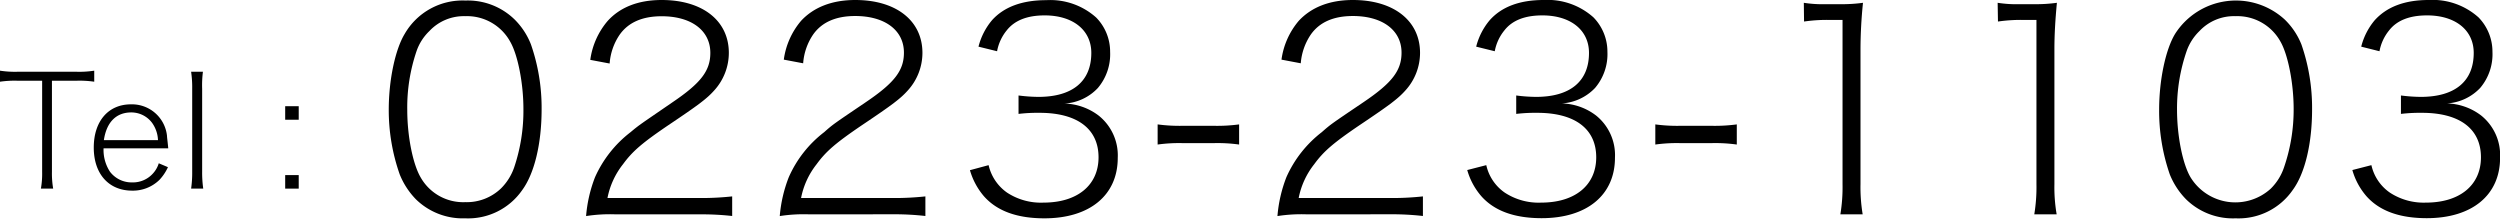
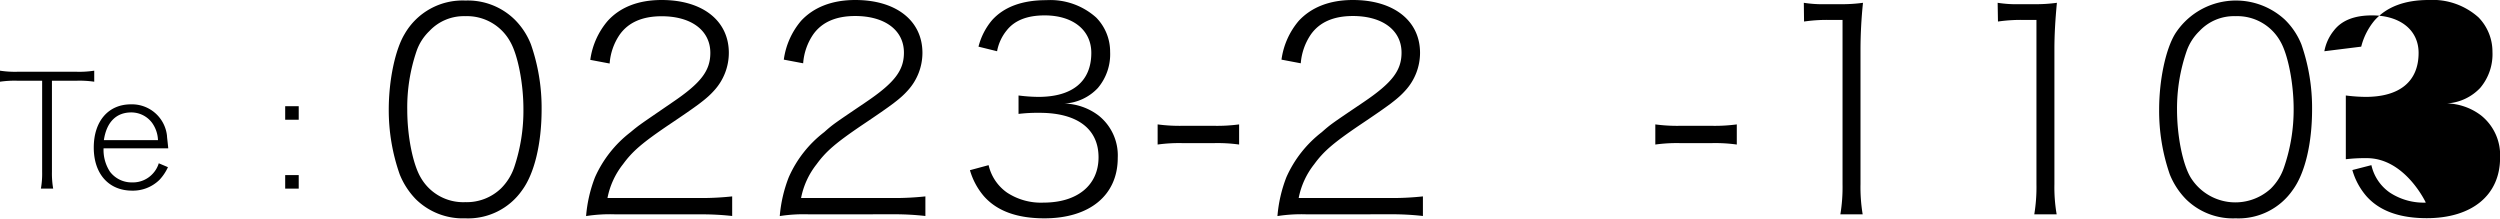
<svg xmlns="http://www.w3.org/2000/svg" viewBox="0 0 321.54 28.11">
  <title>Asset 10</title>
  <g id="Layer_2" data-name="Layer 2">
    <g id="レイヤー_9" data-name="レイヤー 9">
      <path d="M53.49,25.63a9.88,9.88,0,0,1-2.08-3.2A24.91,24.91,0,0,1,50,14.11c0-3.82.83-7.74,2.05-9.75A8.58,8.58,0,0,1,59.86.07,8.6,8.6,0,0,1,66.2,2.52a9.24,9.24,0,0,1,2.09,3.2,24.83,24.83,0,0,1,1.37,8.35c0,4.36-.91,8.21-2.49,10.37a8.46,8.46,0,0,1-7.34,3.64A8.62,8.62,0,0,1,53.49,25.63ZM55.22,4a6.5,6.5,0,0,0-1.65,2.59,22.39,22.39,0,0,0-1.19,7.52c0,3.42.72,7,1.73,8.72A6.29,6.29,0,0,0,59.83,26a6.36,6.36,0,0,0,4.61-1.77,7.06,7.06,0,0,0,1.69-2.7A22.77,22.77,0,0,0,67.32,14c0-3.28-.72-6.95-1.7-8.64a6.34,6.34,0,0,0-5.79-3.28A6.06,6.06,0,0,0,55.22,4Z" />
      <path d="M79.2,27.57a19.79,19.79,0,0,0-3.82.22,17.76,17.76,0,0,1,1.15-5A15,15,0,0,1,81.1,17C82.29,16,82.36,16,86.47,13.17c3.67-2.48,4.89-4.06,4.89-6.37,0-2.88-2.44-4.71-6.26-4.71q-3.72,0-5.4,2.37a7.53,7.53,0,0,0-1.29,3.71L75.92,7.7a9.71,9.71,0,0,1,2.23-5C79.74.94,82.08,0,85.1,0c5.26,0,8.64,2.66,8.64,6.8a7.19,7.19,0,0,1-1.87,4.82c-.94,1.05-1.91,1.8-5.94,4.5-3.28,2.23-4.57,3.31-5.8,5a10.11,10.11,0,0,0-2,4.35H90a37.05,37.05,0,0,0,4.17-.21v2.52A35,35,0,0,0,90,27.57Z" />
      <path d="M104.11,27.57a19.85,19.85,0,0,0-3.82.22,17.67,17.67,0,0,1,1.16-5A14.82,14.82,0,0,1,106,17c1.18-1.05,1.26-1.08,5.36-3.86,3.67-2.48,4.9-4.06,4.9-6.37,0-2.88-2.45-4.71-6.27-4.71q-3.72,0-5.4,2.37a7.53,7.53,0,0,0-1.29,3.71l-2.49-.47a9.71,9.71,0,0,1,2.23-5C104.65.94,107,0,110,0c5.26,0,8.64,2.66,8.64,6.8a7.19,7.19,0,0,1-1.87,4.82c-.94,1.05-1.91,1.8-5.94,4.5-3.28,2.23-4.57,3.31-5.8,5a10.11,10.11,0,0,0-2,4.35h11.81a37.37,37.37,0,0,0,4.18-.21v2.52a35.33,35.33,0,0,0-4.18-.22Z" />
      <path d="M127.15,21.24a5.92,5.92,0,0,0,2.37,3.53,7.94,7.94,0,0,0,4.68,1.29c4.36,0,7.09-2.23,7.09-5.83s-2.66-5.72-7.59-5.72a20.8,20.8,0,0,0-2.7.14V12.28a21,21,0,0,0,2.56.18c4.39,0,6.8-2,6.8-5.66,0-2.91-2.34-4.82-6-4.82-2.26,0-3.88.65-4.89,1.94a5.93,5.93,0,0,0-1.23,2.67L125.85,6a8.53,8.53,0,0,1,1.73-3.39c1.55-1.73,3.89-2.59,7-2.59a8.85,8.85,0,0,1,6.4,2.23,6.27,6.27,0,0,1,1.8,4.43,6.72,6.72,0,0,1-1.58,4.64,6.38,6.38,0,0,1-4.28,2,7.57,7.57,0,0,1,4.39,1.55,6.55,6.55,0,0,1,2.45,5.44c0,4.79-3.6,7.77-9.43,7.77-3.5,0-6.09-.93-7.78-2.84a8.93,8.93,0,0,1-1.8-3.35Z" />
      <path d="M148.89,16a21.28,21.28,0,0,0,3.28.18h3.89a21.46,21.46,0,0,0,3.31-.18v2.59a20,20,0,0,0-3.31-.18h-3.89a20.08,20.08,0,0,0-3.28.18Z" />
      <path d="M168.12,27.57a19.79,19.79,0,0,0-3.82.22,17.76,17.76,0,0,1,1.15-5A15,15,0,0,1,170,17c1.19-1.05,1.26-1.08,5.37-3.86,3.67-2.48,4.89-4.06,4.89-6.37,0-2.88-2.45-4.71-6.26-4.71q-3.72,0-5.4,2.37a7.63,7.63,0,0,0-1.3,3.71l-2.48-.47a9.71,9.71,0,0,1,2.23-5C168.66.94,171,0,174,0c5.25,0,8.64,2.66,8.64,6.8a7.19,7.19,0,0,1-1.87,4.82c-.94,1.05-1.91,1.8-5.94,4.5-3.28,2.23-4.57,3.31-5.8,5a10.11,10.11,0,0,0-2,4.35h11.81a37.05,37.05,0,0,0,4.17-.21v2.52a35.15,35.15,0,0,0-4.17-.22Z" />
-       <path d="M191.16,21.24a5.83,5.83,0,0,0,2.37,3.53,7.94,7.94,0,0,0,4.68,1.29c4.36,0,7.09-2.23,7.09-5.83s-2.66-5.72-7.59-5.72a20.7,20.7,0,0,0-2.7.14V12.28a20.68,20.68,0,0,0,2.55.18c4.4,0,6.81-2,6.81-5.66,0-2.91-2.34-4.82-6-4.82-2.27,0-3.89.65-4.89,1.94a5.93,5.93,0,0,0-1.23,2.67L189.86,6a8.53,8.53,0,0,1,1.73-3.39C193.14.86,195.48,0,198.54,0a8.86,8.86,0,0,1,6.4,2.23,6.31,6.31,0,0,1,1.8,4.43,6.72,6.72,0,0,1-1.58,4.64,6.42,6.42,0,0,1-4.28,2,7.59,7.59,0,0,1,4.39,1.55,6.54,6.54,0,0,1,2.44,5.44c0,4.79-3.6,7.77-9.43,7.77-3.49,0-6.08-.93-7.77-2.84a8.8,8.8,0,0,1-1.8-3.35Z" />
      <path d="M212.9,16a21.2,21.2,0,0,0,3.28.18h3.88a21.52,21.52,0,0,0,3.32-.18v2.59a20.11,20.11,0,0,0-3.32-.18h-3.88a20,20,0,0,0-3.28.18Z" />
      <path d="M232,.36a15.8,15.8,0,0,0,2.8.18h2a19.83,19.83,0,0,0,2.81-.18,59.51,59.51,0,0,0-.32,6V23.69a21.38,21.38,0,0,0,.28,3.88H236.7a21.38,21.38,0,0,0,.28-3.88V2.56h-2a20.39,20.39,0,0,0-2.95.21Z" />
      <path d="M256.93.36a15.85,15.85,0,0,0,2.81.18h2a19.83,19.83,0,0,0,2.81-.18c-.21,2.23-.32,4.1-.32,6V23.69a20.45,20.45,0,0,0,.29,3.88h-2.88a21.38,21.38,0,0,0,.28-3.88V2.56h-2a20.49,20.49,0,0,0-2.95.21Z" />
      <path d="M281.16,25.63a9.75,9.75,0,0,1-2.09-3.2,24.91,24.91,0,0,1-1.37-8.32c0-3.82.83-7.74,2.05-9.75a9.28,9.28,0,0,1,14.11-1.84A9.24,9.24,0,0,1,296,5.72a24.83,24.83,0,0,1,1.37,8.35c0,4.36-.9,8.21-2.49,10.37a8.46,8.46,0,0,1-7.34,3.64A8.59,8.59,0,0,1,281.16,25.63ZM282.88,4a6.62,6.62,0,0,0-1.65,2.59A22.64,22.64,0,0,0,280,14.07c0,3.42.72,7,1.73,8.72a6.76,6.76,0,0,0,10.33,1.47,6.94,6.94,0,0,0,1.69-2.7A22.77,22.77,0,0,0,295,14c0-3.28-.72-6.95-1.69-8.64a6.34,6.34,0,0,0-5.8-3.28A6.08,6.08,0,0,0,282.88,4Z" />
-       <path d="M305,21.24a5.83,5.83,0,0,0,2.37,3.53A7.94,7.94,0,0,0,312,26.06c4.36,0,7.09-2.23,7.09-5.83s-2.66-5.72-7.59-5.72a20.7,20.7,0,0,0-2.7.14V12.28a20.82,20.82,0,0,0,2.55.18c4.4,0,6.81-2,6.81-5.66,0-2.91-2.34-4.82-6-4.82-2.27,0-3.89.65-4.89,1.94a5.93,5.93,0,0,0-1.23,2.67L303.69,6a8.53,8.53,0,0,1,1.73-3.39C307,.86,309.31,0,312.37,0a8.86,8.86,0,0,1,6.4,2.23,6.31,6.31,0,0,1,1.8,4.43A6.72,6.72,0,0,1,319,11.3a6.4,6.4,0,0,1-4.28,2,7.59,7.59,0,0,1,4.39,1.55,6.54,6.54,0,0,1,2.44,5.44c0,4.79-3.59,7.77-9.43,7.77-3.49,0-6.08-.93-7.77-2.84a8.8,8.8,0,0,1-1.8-3.35Z" />
+       <path d="M305,21.24a5.83,5.83,0,0,0,2.37,3.53A7.94,7.94,0,0,0,312,26.06s-2.66-5.72-7.59-5.72a20.7,20.7,0,0,0-2.7.14V12.28a20.82,20.82,0,0,0,2.55.18c4.4,0,6.81-2,6.81-5.66,0-2.91-2.34-4.82-6-4.82-2.27,0-3.89.65-4.89,1.94a5.93,5.93,0,0,0-1.23,2.67L303.69,6a8.53,8.53,0,0,1,1.73-3.39C307,.86,309.31,0,312.37,0a8.86,8.86,0,0,1,6.4,2.23,6.31,6.31,0,0,1,1.8,4.43A6.72,6.72,0,0,1,319,11.3a6.4,6.4,0,0,1-4.28,2,7.59,7.59,0,0,1,4.39,1.55,6.54,6.54,0,0,1,2.44,5.44c0,4.79-3.59,7.77-9.43,7.77-3.49,0-6.08-.93-7.77-2.84a8.8,8.8,0,0,1-1.8-3.35Z" />
      <path d="M6.68,22.1a11.33,11.33,0,0,0,.16,2.16H5.26a11.07,11.07,0,0,0,.16-2.16V10.38H2.18A13.09,13.09,0,0,0,0,10.51V9.09a12.48,12.48,0,0,0,2.18.14H9.92a12.43,12.43,0,0,0,2.2-.14v1.42a13.05,13.05,0,0,0-2.2-.13H6.68Z" />
      <path d="M13.32,19.08a5.12,5.12,0,0,0,.82,3A3.49,3.49,0,0,0,17,23.46a3.45,3.45,0,0,0,2.7-1.18A3.37,3.37,0,0,0,20.42,21l1.18.5a6,6,0,0,1-1.08,1.62A4.88,4.88,0,0,1,17,24.52c-3,0-4.94-2.14-4.94-5.54s1.88-5.56,4.78-5.56a4.53,4.53,0,0,1,4.64,4.06c0,.18.08.72.16,1.6Zm7-1.06a4.08,4.08,0,0,0-.76-2.22,3.33,3.33,0,0,0-2.68-1.34c-1.94,0-3.18,1.26-3.52,3.56Z" />
-       <path d="M26.1,9.23A13.63,13.63,0,0,0,26,11.42V22.1a14.7,14.7,0,0,0,.14,2.16H24.58a14.34,14.34,0,0,0,.14-2.16V11.39a13.64,13.64,0,0,0-.14-2.16Z" />
      <path d="M38.42,15.4H36.68V13.66h1.74Zm-1.74,8.86V22.52h1.74v1.74Z" />
    </g>
  </g>
</svg>